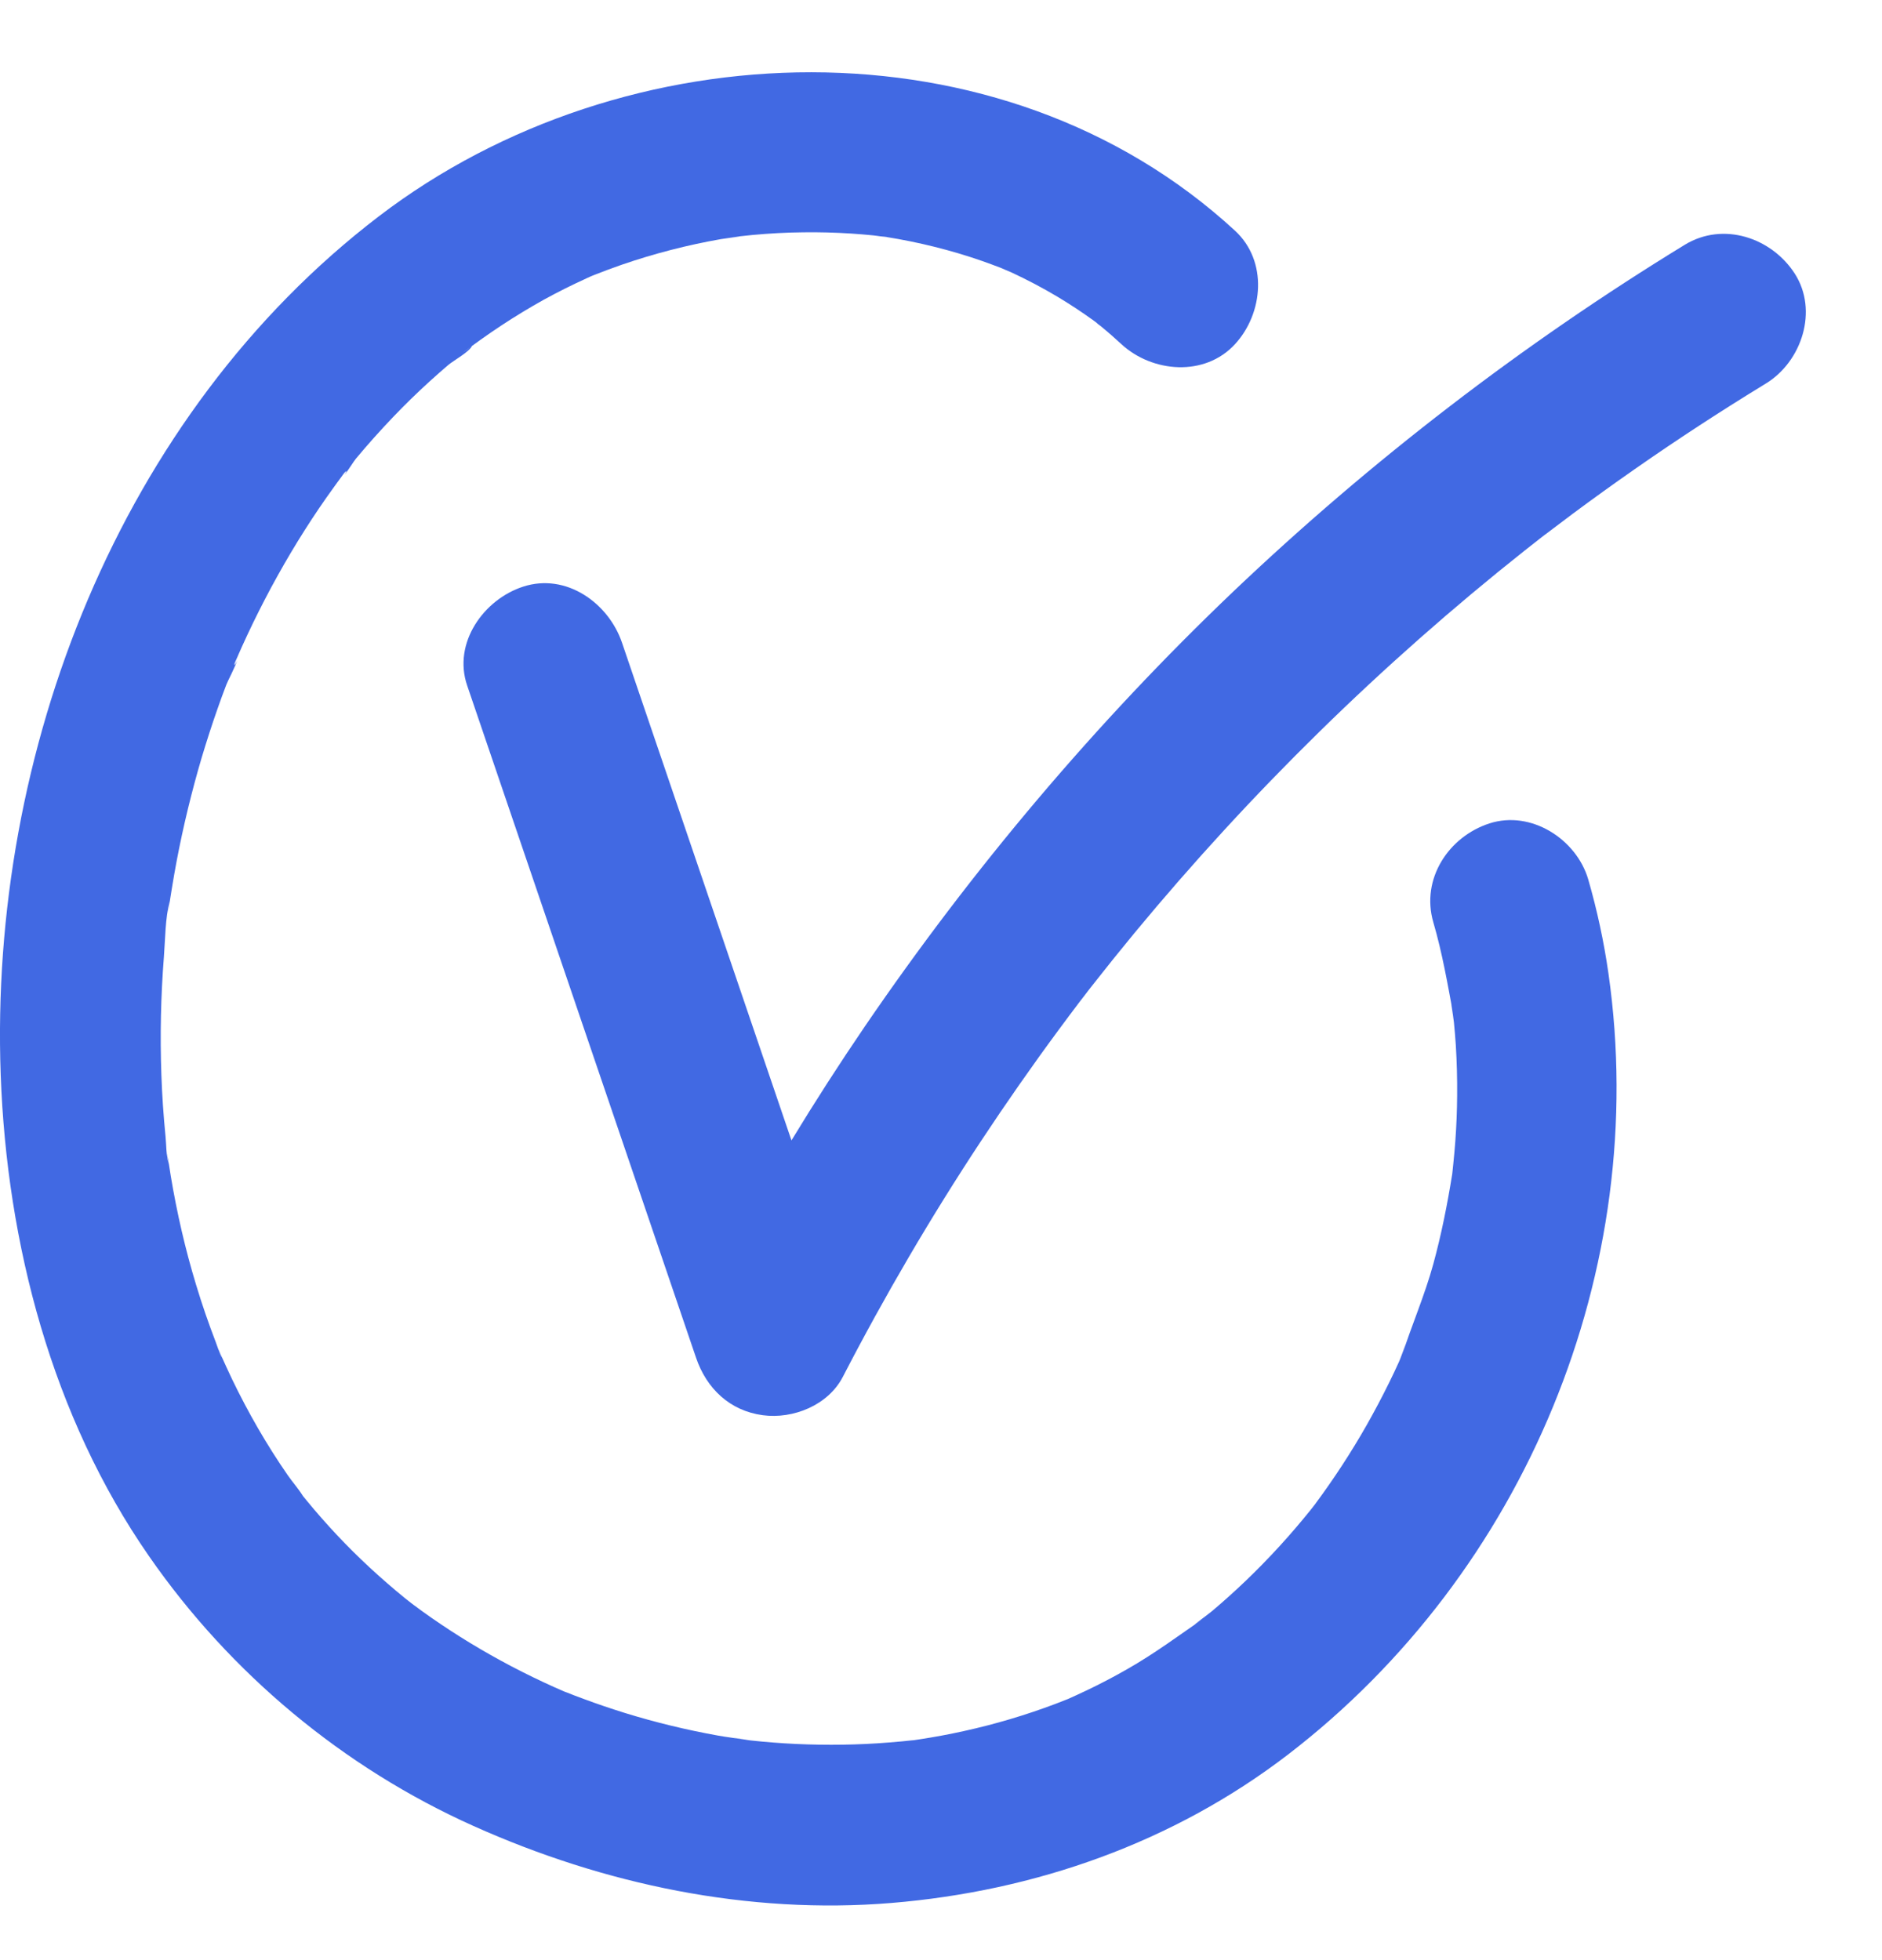
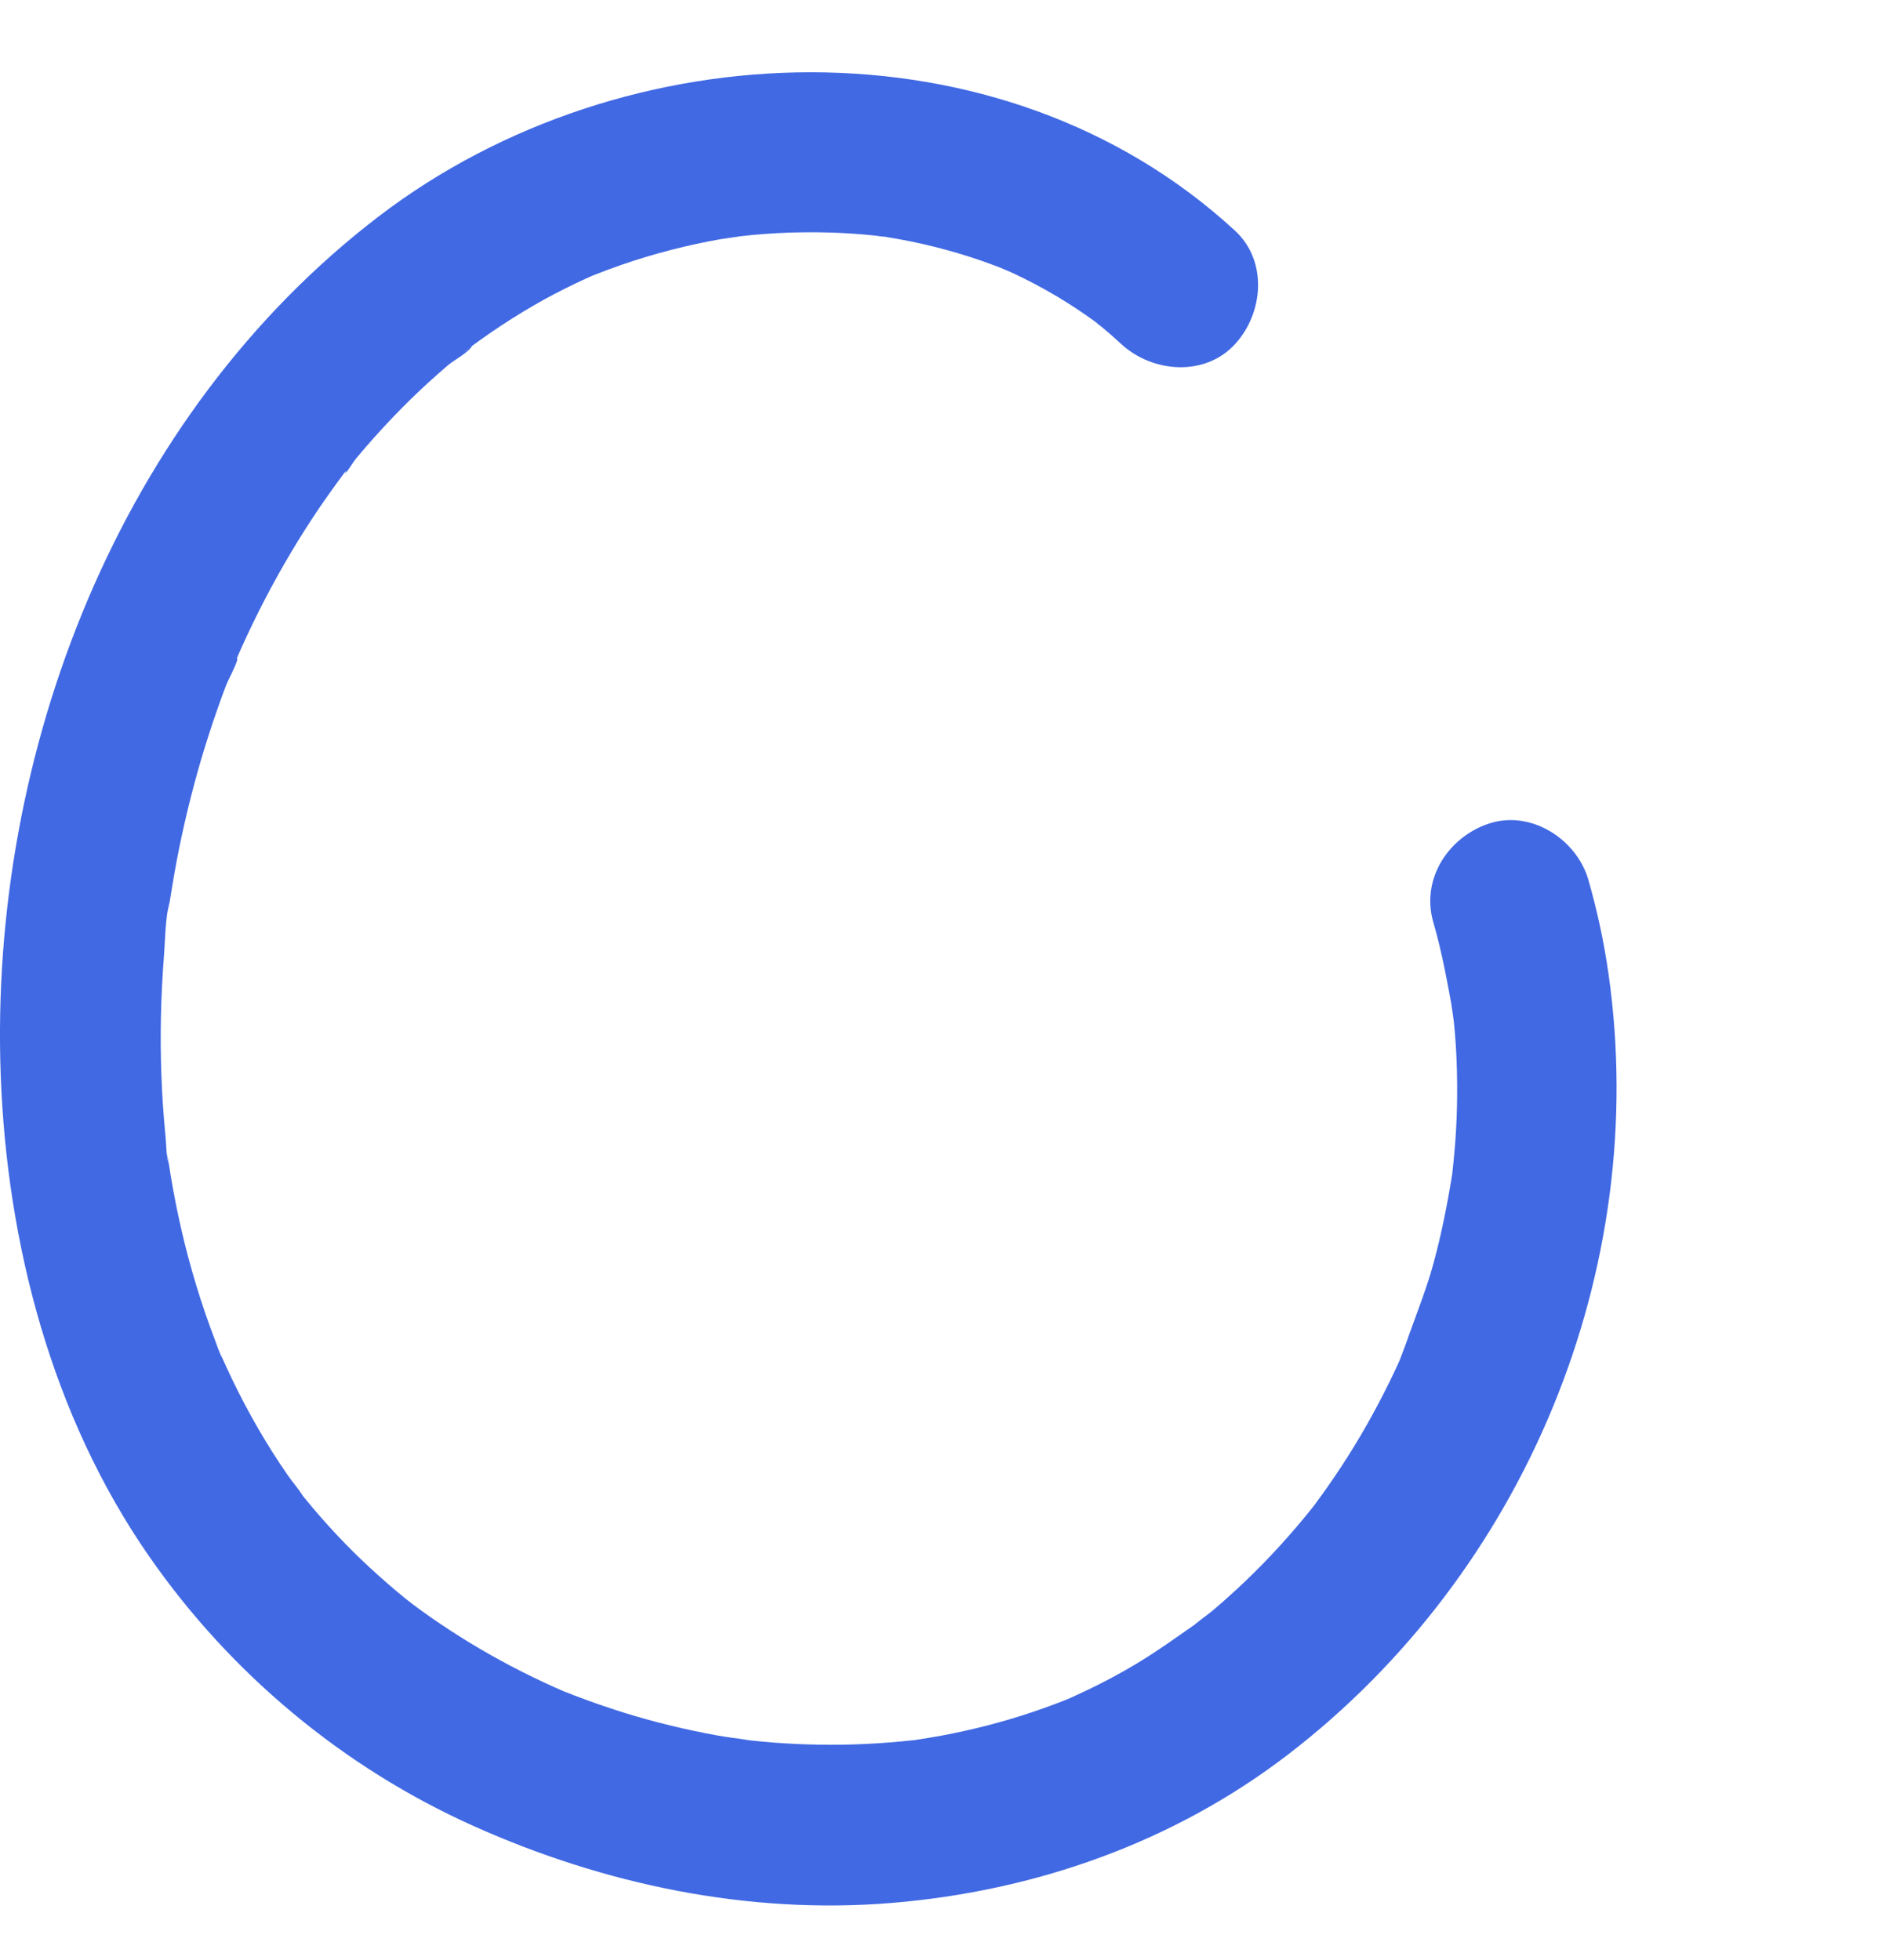
<svg xmlns="http://www.w3.org/2000/svg" width="24" height="25" viewBox="0 0 24 25" fill="none">
-   <path d="M11.031 13.088C10.706 13.565 10.393 14.051 10.093 14.545C9.373 12.429 8.653 10.313 7.932 8.197C7.76 7.691 7.22 7.304 6.672 7.482C6.17 7.644 5.772 8.199 5.957 8.742C6.93 11.6 7.903 14.458 8.876 17.316C9.009 17.709 9.307 17.994 9.727 18.05C10.113 18.102 10.56 17.924 10.748 17.561C11.282 16.528 11.87 15.523 12.511 14.552C12.829 14.071 13.158 13.599 13.5 13.136C13.589 13.015 13.679 12.895 13.769 12.776C13.806 12.728 13.844 12.681 13.879 12.633C13.895 12.613 13.91 12.593 13.926 12.573C14.103 12.347 14.284 12.122 14.467 11.9C15.95 10.107 17.619 8.469 19.442 7.023C19.505 6.974 19.567 6.925 19.629 6.876C19.621 6.882 19.628 6.876 19.671 6.843C19.676 6.839 19.682 6.835 19.687 6.831C19.696 6.824 19.706 6.817 19.714 6.81C19.709 6.814 19.704 6.819 19.698 6.823C19.817 6.732 19.937 6.642 20.057 6.552C20.316 6.36 20.578 6.171 20.842 5.987C21.39 5.604 21.95 5.239 22.52 4.891C22.977 4.611 23.191 3.961 22.887 3.489C22.591 3.031 21.975 2.823 21.485 3.122C19.419 4.386 17.481 5.876 15.726 7.546C13.971 9.219 12.398 11.086 11.031 13.088Z" fill="#4169E3" />
-   <path d="M1.901 19.849C2.937 21.343 4.378 22.545 6.038 23.289C7.703 24.036 9.539 24.421 11.367 24.271C13.2 24.12 14.963 23.501 16.428 22.376C19.447 20.056 21.051 16.193 20.512 12.419C20.454 12.012 20.368 11.612 20.254 11.217C20.104 10.703 19.525 10.33 18.994 10.502C18.472 10.671 18.118 11.211 18.278 11.762C18.394 12.159 18.462 12.558 18.537 12.963C18.472 12.613 18.534 12.96 18.541 13.039C18.551 13.135 18.558 13.232 18.565 13.329C18.578 13.543 18.584 13.757 18.582 13.97C18.581 14.165 18.573 14.359 18.559 14.553C18.552 14.65 18.543 14.747 18.533 14.844C18.529 14.883 18.525 14.921 18.521 14.96C18.52 14.965 18.519 14.97 18.519 14.976C18.457 15.362 18.381 15.745 18.278 16.122C18.169 16.52 18.005 16.895 17.879 17.287C17.978 16.978 17.878 17.286 17.842 17.365C17.802 17.454 17.76 17.543 17.717 17.63C17.626 17.815 17.53 17.996 17.429 18.175C17.231 18.523 17.012 18.859 16.773 19.181C16.769 19.186 16.764 19.192 16.759 19.199C16.768 19.187 16.779 19.174 16.791 19.16C16.766 19.19 16.743 19.221 16.719 19.251C16.658 19.327 16.596 19.402 16.532 19.477C16.393 19.64 16.249 19.798 16.099 19.951C15.963 20.09 15.823 20.225 15.678 20.355C15.606 20.42 15.533 20.484 15.458 20.547C15.389 20.605 15.075 20.831 15.348 20.642C15.026 20.865 14.717 21.094 14.376 21.288C14.207 21.385 14.033 21.476 13.857 21.56C13.778 21.598 13.698 21.634 13.618 21.67C13.565 21.691 13.512 21.712 13.459 21.732C13.08 21.875 12.69 21.991 12.294 22.078C12.106 22.12 11.916 22.155 11.726 22.184C11.688 22.19 11.65 22.195 11.612 22.201C11.632 22.198 11.651 22.195 11.667 22.192C11.663 22.193 11.658 22.193 11.655 22.194C11.549 22.206 11.444 22.216 11.338 22.224C10.944 22.256 10.547 22.261 10.152 22.243C9.959 22.234 9.766 22.219 9.573 22.198C9.485 22.189 9.161 22.121 9.5 22.192C9.387 22.168 9.27 22.157 9.156 22.136C8.755 22.064 8.359 21.968 7.97 21.848C7.794 21.793 7.619 21.734 7.447 21.67C7.364 21.64 7.281 21.608 7.2 21.575C7.21 21.58 7.22 21.585 7.232 21.59C7.215 21.582 7.197 21.574 7.179 21.567C7.178 21.566 7.177 21.566 7.175 21.565C7.162 21.56 7.147 21.553 7.132 21.546C7.112 21.538 7.092 21.529 7.072 21.52C6.702 21.354 6.341 21.165 5.994 20.954C5.829 20.854 5.667 20.748 5.508 20.638C5.429 20.583 5.351 20.527 5.274 20.469C5.268 20.465 5.255 20.455 5.241 20.444C5.208 20.419 5.171 20.389 5.161 20.381C4.855 20.131 4.564 19.863 4.294 19.575C4.162 19.434 4.034 19.289 3.912 19.14C3.895 19.12 3.879 19.1 3.863 19.08C3.806 18.988 3.731 18.904 3.67 18.816C3.401 18.428 3.165 18.017 2.96 17.592C2.909 17.486 2.861 17.378 2.812 17.27C2.795 17.231 2.786 17.212 2.783 17.206C2.772 17.177 2.763 17.148 2.753 17.122C2.66 16.88 2.575 16.634 2.5 16.385C2.362 15.931 2.256 15.468 2.178 15.001C2.166 14.93 2.156 14.86 2.145 14.789C2.115 14.603 2.145 14.828 2.152 14.849C2.118 14.741 2.122 14.607 2.111 14.495C2.085 14.233 2.067 13.971 2.058 13.709C2.04 13.208 2.051 12.705 2.09 12.205C2.108 11.977 2.106 11.714 2.164 11.492C2.158 11.516 2.128 11.737 2.157 11.552C2.168 11.482 2.178 11.411 2.19 11.341C2.21 11.218 2.231 11.096 2.254 10.975C2.338 10.534 2.444 10.097 2.571 9.666C2.634 9.456 2.701 9.247 2.774 9.04C2.81 8.936 2.848 8.833 2.887 8.731C2.906 8.68 3.003 8.503 3.028 8.41C3.01 8.467 2.962 8.526 3.006 8.427C3.015 8.407 3.024 8.387 3.033 8.367C3.033 8.366 3.033 8.364 3.033 8.364C3.033 8.364 3.033 8.365 3.033 8.366C3.051 8.326 3.068 8.286 3.086 8.246C3.131 8.146 3.178 8.047 3.225 7.949C3.326 7.742 3.431 7.538 3.543 7.338C3.76 6.948 3.999 6.57 4.261 6.209C4.286 6.173 4.313 6.138 4.339 6.102C4.338 6.103 4.336 6.103 4.335 6.104C4.336 6.103 4.338 6.103 4.339 6.102C4.352 6.085 4.364 6.068 4.376 6.051C4.429 5.98 4.421 6.016 4.393 6.055C4.446 5.992 4.508 5.887 4.538 5.851C4.69 5.668 4.849 5.491 5.013 5.319C5.162 5.163 5.317 5.012 5.476 4.867C5.556 4.794 5.637 4.723 5.719 4.653C5.783 4.599 5.989 4.485 6.018 4.413C6.054 4.387 6.089 4.361 6.126 4.335C6.214 4.272 6.303 4.211 6.394 4.151C6.57 4.035 6.751 3.925 6.936 3.822C7.116 3.723 7.301 3.631 7.488 3.546C7.501 3.54 7.519 3.533 7.538 3.525C7.52 3.532 7.497 3.541 7.47 3.551C7.509 3.536 7.547 3.52 7.585 3.504C7.7 3.459 7.816 3.416 7.933 3.375C8.343 3.234 8.765 3.125 9.193 3.05C9.274 3.036 9.63 2.994 9.288 3.031C9.39 3.02 9.493 3.006 9.595 2.997C9.811 2.977 10.027 2.965 10.243 2.963C10.448 2.96 10.654 2.966 10.858 2.979C10.95 2.985 11.042 2.993 11.134 3.002C11.167 3.005 11.2 3.011 11.234 3.015C11.252 3.016 11.271 3.018 11.287 3.02C11.288 3.02 11.289 3.021 11.29 3.021C11.299 3.021 11.308 3.022 11.316 3.022C11.31 3.022 11.304 3.022 11.298 3.022C11.714 3.088 12.126 3.19 12.525 3.329C12.605 3.357 12.685 3.387 12.764 3.417C12.808 3.438 12.855 3.455 12.897 3.474C13.099 3.568 13.295 3.671 13.486 3.785C13.641 3.878 13.793 3.978 13.94 4.084C13.936 4.08 13.932 4.076 13.928 4.071C13.934 4.077 13.94 4.083 13.946 4.089C13.953 4.093 13.959 4.098 13.966 4.103C13.979 4.112 13.99 4.122 14 4.132C14.017 4.144 14.033 4.156 14.047 4.168C14.134 4.239 14.218 4.314 14.301 4.39C14.695 4.753 15.364 4.809 15.749 4.39C16.112 3.995 16.17 3.33 15.749 2.942C12.769 0.196 7.965 0.362 4.831 2.759C1.518 5.293 -0.14 9.599 0.009 13.709C0.087 15.86 0.662 18.066 1.901 19.849ZM2.832 17.32C2.814 17.292 2.8 17.257 2.787 17.221C2.8 17.25 2.825 17.309 2.832 17.32ZM5.968 4.45C5.981 4.44 5.994 4.431 6.006 4.422C5.964 4.458 5.843 4.54 5.968 4.45Z" fill="#4169E3" />
+   <path d="M1.901 19.849C2.937 21.343 4.378 22.545 6.038 23.289C7.703 24.036 9.539 24.421 11.367 24.271C13.2 24.12 14.963 23.501 16.428 22.376C19.447 20.056 21.051 16.193 20.512 12.419C20.454 12.012 20.368 11.612 20.254 11.217C20.104 10.703 19.525 10.33 18.994 10.502C18.472 10.671 18.118 11.211 18.278 11.762C18.394 12.159 18.462 12.558 18.537 12.963C18.472 12.613 18.534 12.96 18.541 13.039C18.551 13.135 18.558 13.232 18.565 13.329C18.578 13.543 18.584 13.757 18.582 13.97C18.581 14.165 18.573 14.359 18.559 14.553C18.552 14.65 18.543 14.747 18.533 14.844C18.529 14.883 18.525 14.921 18.521 14.96C18.52 14.965 18.519 14.97 18.519 14.976C18.457 15.362 18.381 15.745 18.278 16.122C18.169 16.52 18.005 16.895 17.879 17.287C17.978 16.978 17.878 17.286 17.842 17.365C17.802 17.454 17.76 17.543 17.717 17.63C17.626 17.815 17.53 17.996 17.429 18.175C17.231 18.523 17.012 18.859 16.773 19.181C16.769 19.186 16.764 19.192 16.759 19.199C16.768 19.187 16.779 19.174 16.791 19.16C16.766 19.19 16.743 19.221 16.719 19.251C16.658 19.327 16.596 19.402 16.532 19.477C16.393 19.64 16.249 19.798 16.099 19.951C15.963 20.09 15.823 20.225 15.678 20.355C15.606 20.42 15.533 20.484 15.458 20.547C15.389 20.605 15.075 20.831 15.348 20.642C15.026 20.865 14.717 21.094 14.376 21.288C14.207 21.385 14.033 21.476 13.857 21.56C13.778 21.598 13.698 21.634 13.618 21.67C13.565 21.691 13.512 21.712 13.459 21.732C13.08 21.875 12.69 21.991 12.294 22.078C12.106 22.12 11.916 22.155 11.726 22.184C11.688 22.19 11.65 22.195 11.612 22.201C11.632 22.198 11.651 22.195 11.667 22.192C11.663 22.193 11.658 22.193 11.655 22.194C11.549 22.206 11.444 22.216 11.338 22.224C10.944 22.256 10.547 22.261 10.152 22.243C9.959 22.234 9.766 22.219 9.573 22.198C9.485 22.189 9.161 22.121 9.5 22.192C9.387 22.168 9.27 22.157 9.156 22.136C8.755 22.064 8.359 21.968 7.97 21.848C7.794 21.793 7.619 21.734 7.447 21.67C7.364 21.64 7.281 21.608 7.2 21.575C7.21 21.58 7.22 21.585 7.232 21.59C7.215 21.582 7.197 21.574 7.179 21.567C7.178 21.566 7.177 21.566 7.175 21.565C7.162 21.56 7.147 21.553 7.132 21.546C7.112 21.538 7.092 21.529 7.072 21.52C6.702 21.354 6.341 21.165 5.994 20.954C5.829 20.854 5.667 20.748 5.508 20.638C5.429 20.583 5.351 20.527 5.274 20.469C5.268 20.465 5.255 20.455 5.241 20.444C5.208 20.419 5.171 20.389 5.161 20.381C4.855 20.131 4.564 19.863 4.294 19.575C4.162 19.434 4.034 19.289 3.912 19.14C3.895 19.12 3.879 19.1 3.863 19.08C3.806 18.988 3.731 18.904 3.67 18.816C3.401 18.428 3.165 18.017 2.96 17.592C2.909 17.486 2.861 17.378 2.812 17.27C2.795 17.231 2.786 17.212 2.783 17.206C2.772 17.177 2.763 17.148 2.753 17.122C2.66 16.88 2.575 16.634 2.5 16.385C2.362 15.931 2.256 15.468 2.178 15.001C2.166 14.93 2.156 14.86 2.145 14.789C2.115 14.603 2.145 14.828 2.152 14.849C2.118 14.741 2.122 14.607 2.111 14.495C2.085 14.233 2.067 13.971 2.058 13.709C2.04 13.208 2.051 12.705 2.09 12.205C2.108 11.977 2.106 11.714 2.164 11.492C2.158 11.516 2.128 11.737 2.157 11.552C2.168 11.482 2.178 11.411 2.19 11.341C2.21 11.218 2.231 11.096 2.254 10.975C2.338 10.534 2.444 10.097 2.571 9.666C2.634 9.456 2.701 9.247 2.774 9.04C2.81 8.936 2.848 8.833 2.887 8.731C2.906 8.68 3.003 8.503 3.028 8.41C3.015 8.407 3.024 8.387 3.033 8.367C3.033 8.366 3.033 8.364 3.033 8.364C3.033 8.364 3.033 8.365 3.033 8.366C3.051 8.326 3.068 8.286 3.086 8.246C3.131 8.146 3.178 8.047 3.225 7.949C3.326 7.742 3.431 7.538 3.543 7.338C3.76 6.948 3.999 6.57 4.261 6.209C4.286 6.173 4.313 6.138 4.339 6.102C4.338 6.103 4.336 6.103 4.335 6.104C4.336 6.103 4.338 6.103 4.339 6.102C4.352 6.085 4.364 6.068 4.376 6.051C4.429 5.98 4.421 6.016 4.393 6.055C4.446 5.992 4.508 5.887 4.538 5.851C4.69 5.668 4.849 5.491 5.013 5.319C5.162 5.163 5.317 5.012 5.476 4.867C5.556 4.794 5.637 4.723 5.719 4.653C5.783 4.599 5.989 4.485 6.018 4.413C6.054 4.387 6.089 4.361 6.126 4.335C6.214 4.272 6.303 4.211 6.394 4.151C6.57 4.035 6.751 3.925 6.936 3.822C7.116 3.723 7.301 3.631 7.488 3.546C7.501 3.54 7.519 3.533 7.538 3.525C7.52 3.532 7.497 3.541 7.47 3.551C7.509 3.536 7.547 3.52 7.585 3.504C7.7 3.459 7.816 3.416 7.933 3.375C8.343 3.234 8.765 3.125 9.193 3.05C9.274 3.036 9.63 2.994 9.288 3.031C9.39 3.02 9.493 3.006 9.595 2.997C9.811 2.977 10.027 2.965 10.243 2.963C10.448 2.96 10.654 2.966 10.858 2.979C10.95 2.985 11.042 2.993 11.134 3.002C11.167 3.005 11.2 3.011 11.234 3.015C11.252 3.016 11.271 3.018 11.287 3.02C11.288 3.02 11.289 3.021 11.29 3.021C11.299 3.021 11.308 3.022 11.316 3.022C11.31 3.022 11.304 3.022 11.298 3.022C11.714 3.088 12.126 3.19 12.525 3.329C12.605 3.357 12.685 3.387 12.764 3.417C12.808 3.438 12.855 3.455 12.897 3.474C13.099 3.568 13.295 3.671 13.486 3.785C13.641 3.878 13.793 3.978 13.94 4.084C13.936 4.08 13.932 4.076 13.928 4.071C13.934 4.077 13.94 4.083 13.946 4.089C13.953 4.093 13.959 4.098 13.966 4.103C13.979 4.112 13.99 4.122 14 4.132C14.017 4.144 14.033 4.156 14.047 4.168C14.134 4.239 14.218 4.314 14.301 4.39C14.695 4.753 15.364 4.809 15.749 4.39C16.112 3.995 16.17 3.33 15.749 2.942C12.769 0.196 7.965 0.362 4.831 2.759C1.518 5.293 -0.14 9.599 0.009 13.709C0.087 15.86 0.662 18.066 1.901 19.849ZM2.832 17.32C2.814 17.292 2.8 17.257 2.787 17.221C2.8 17.25 2.825 17.309 2.832 17.32ZM5.968 4.45C5.981 4.44 5.994 4.431 6.006 4.422C5.964 4.458 5.843 4.54 5.968 4.45Z" fill="#4169E3" />
</svg>